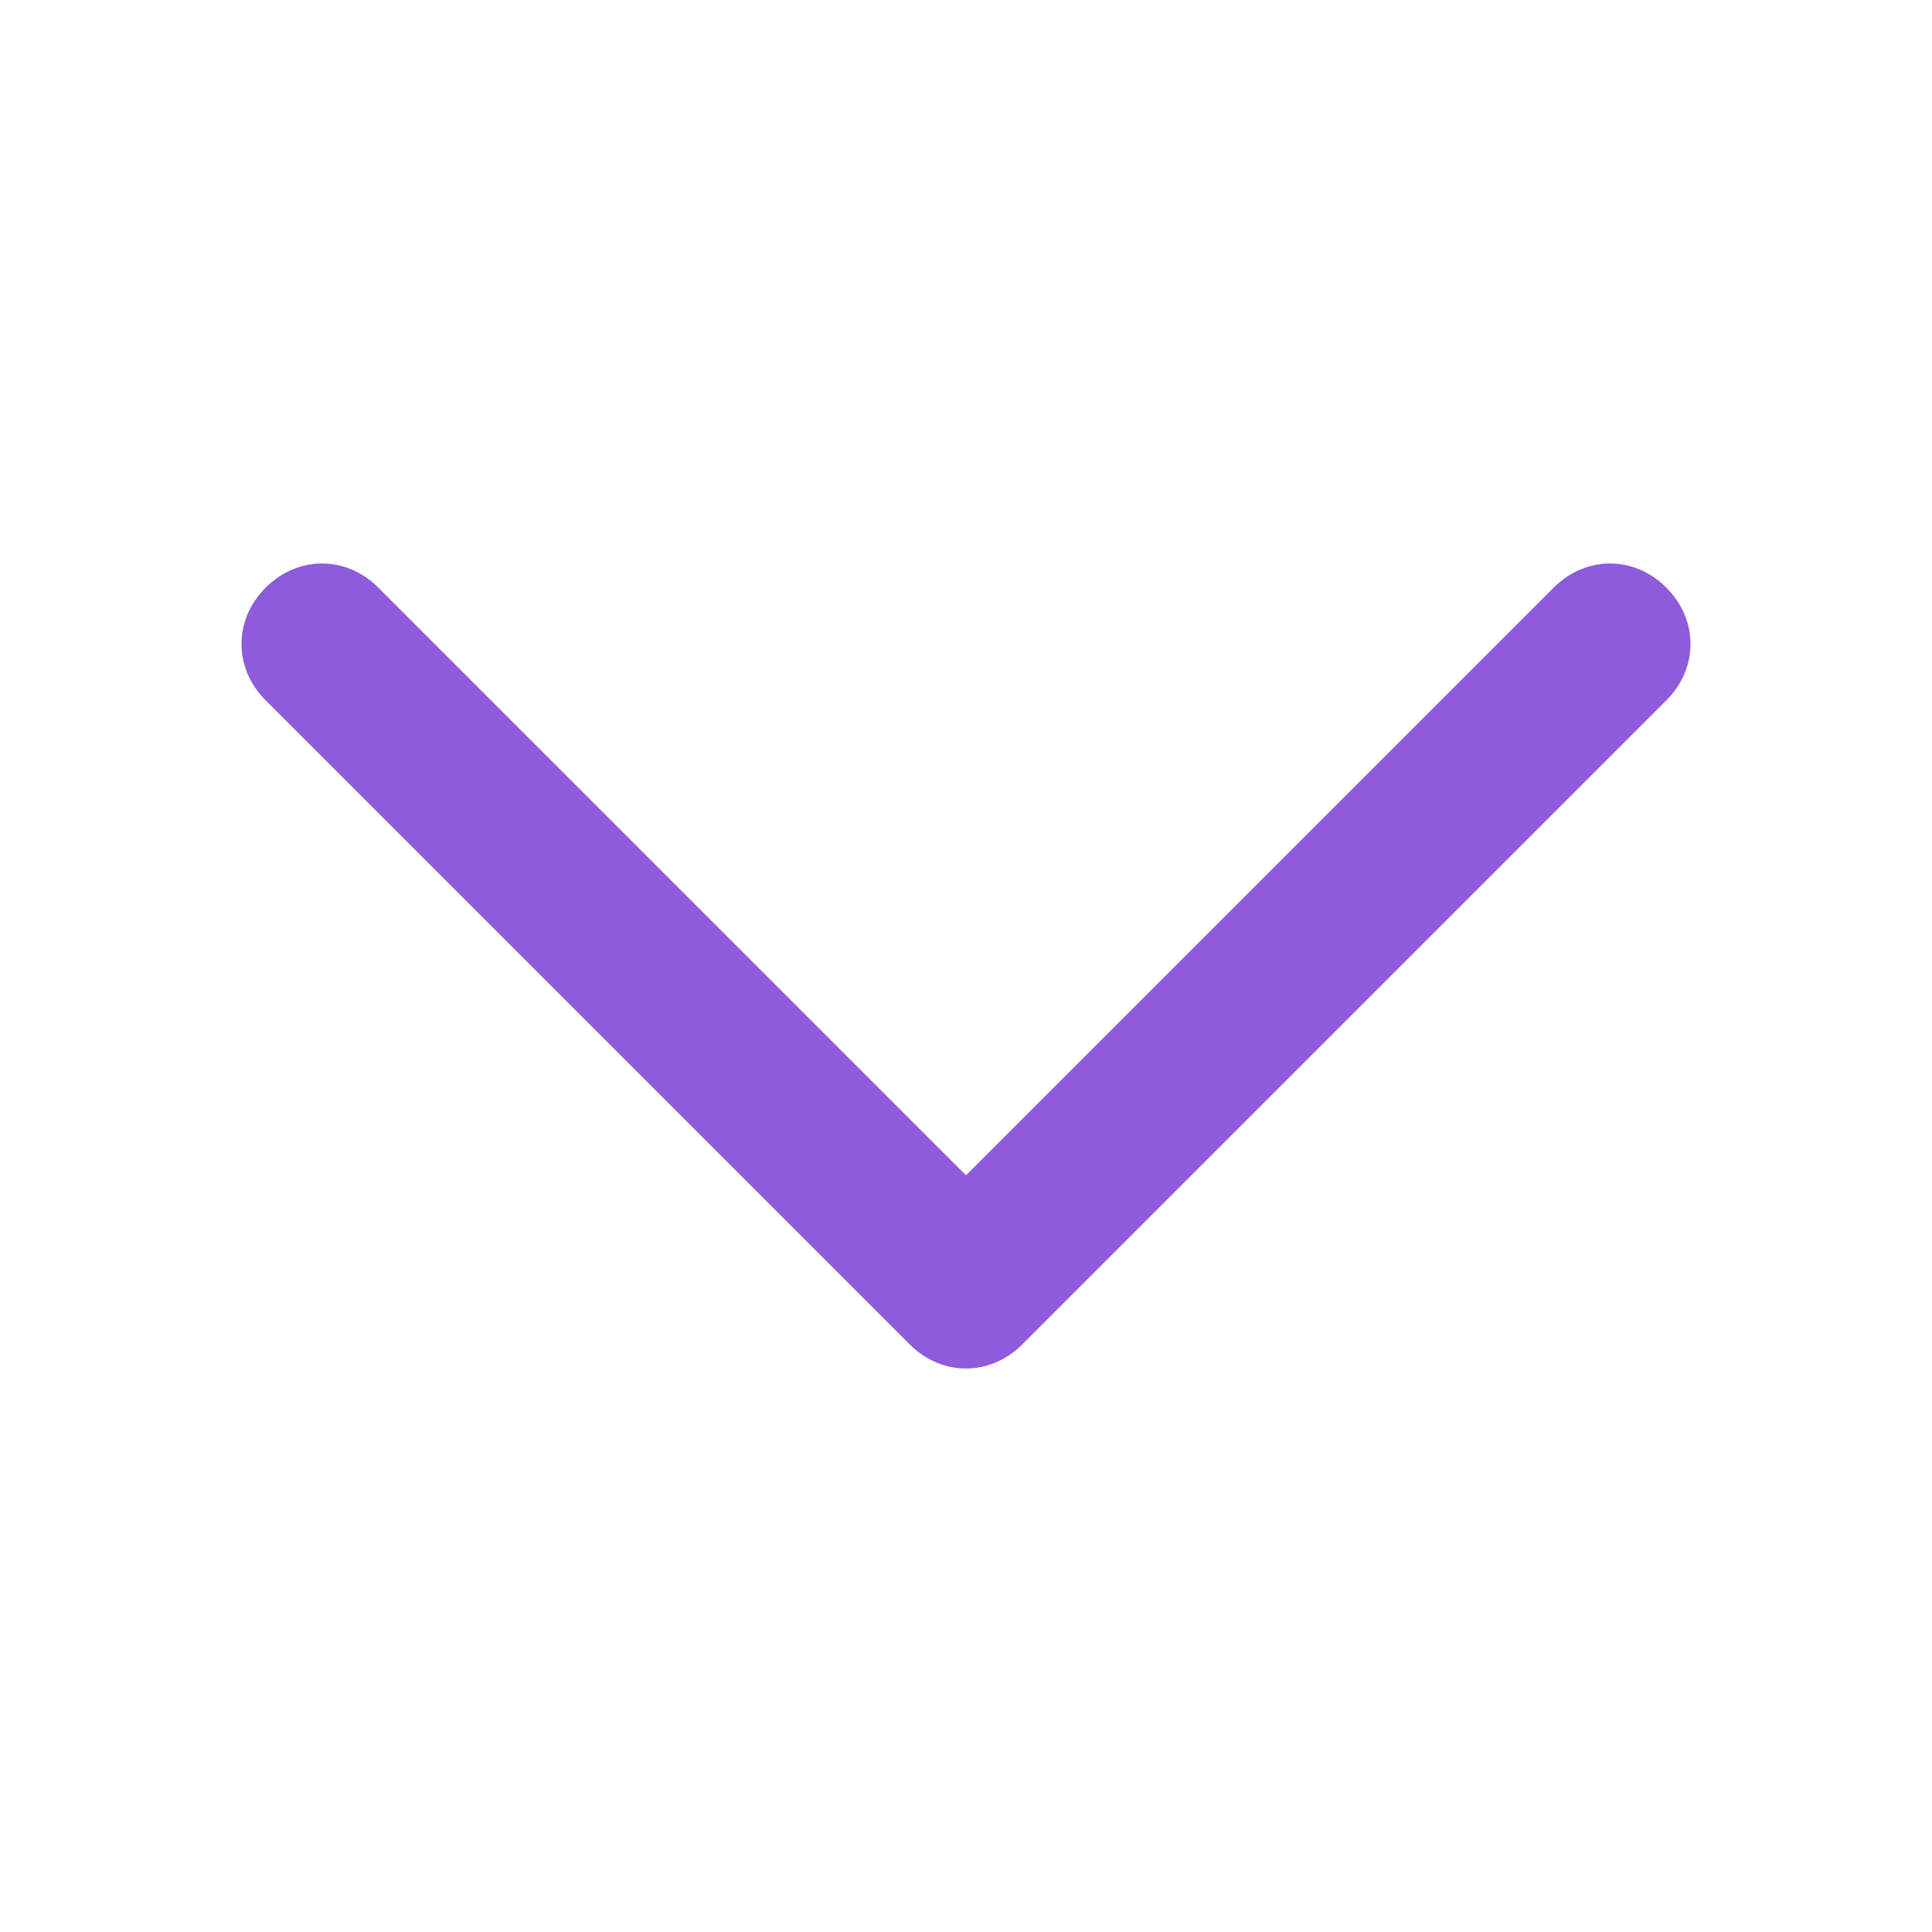
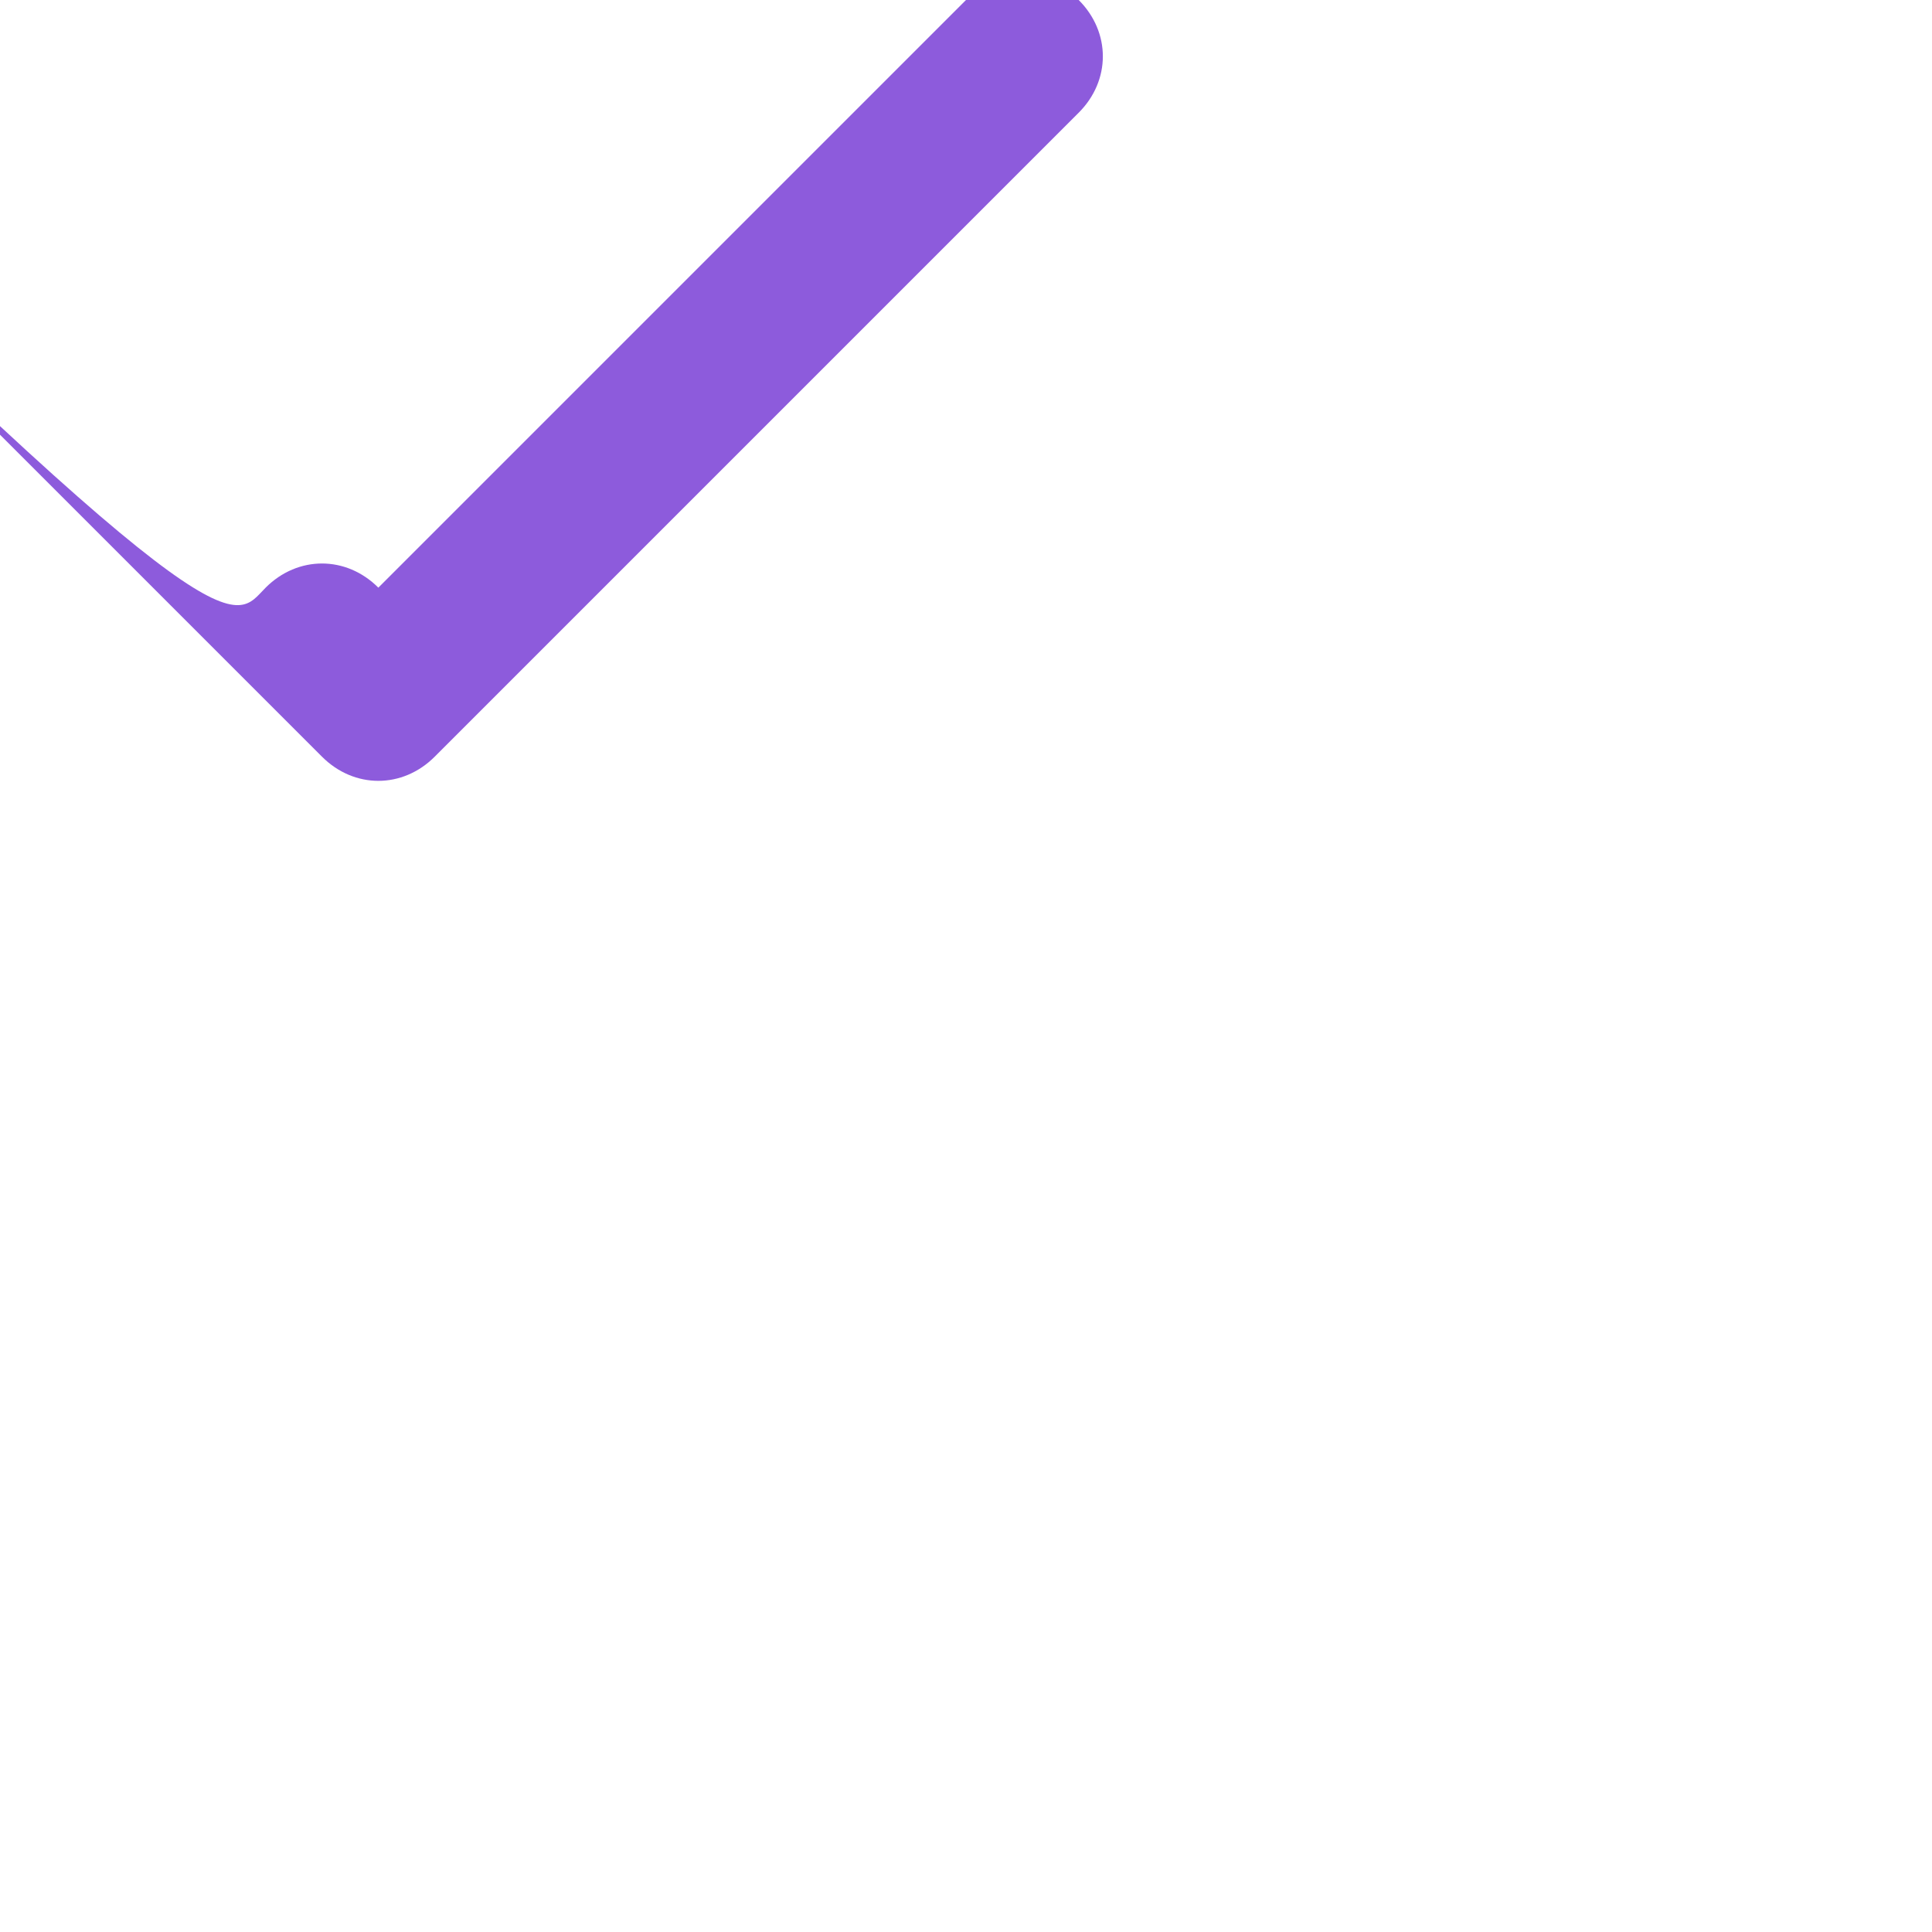
<svg xmlns="http://www.w3.org/2000/svg" version="1.1" id="Layer_1" x="0px" y="0px" viewBox="0 0 24 24" style="enable-background:new 0 0 24 24;" xml:space="preserve">
  <style type="text/css">
	.st0{fill-rule:evenodd;clip-rule:evenodd;fill:#8D5BDC;}
</style>
-   <path class="st0" d="M3.3,7.3c0.4-0.4,1-0.4,1.4,0l7.3,7.3l7.3-7.3c0.4-0.4,1-0.4,1.4,0s0.4,1,0,1.4l-8,8c-0.4,0.4-1,0.4-1.4,0l-8-8  C2.9,8.3,2.9,7.7,3.3,7.3z" />
+   <path class="st0" d="M3.3,7.3c0.4-0.4,1-0.4,1.4,0l7.3-7.3c0.4-0.4,1-0.4,1.4,0s0.4,1,0,1.4l-8,8c-0.4,0.4-1,0.4-1.4,0l-8-8  C2.9,8.3,2.9,7.7,3.3,7.3z" />
</svg>